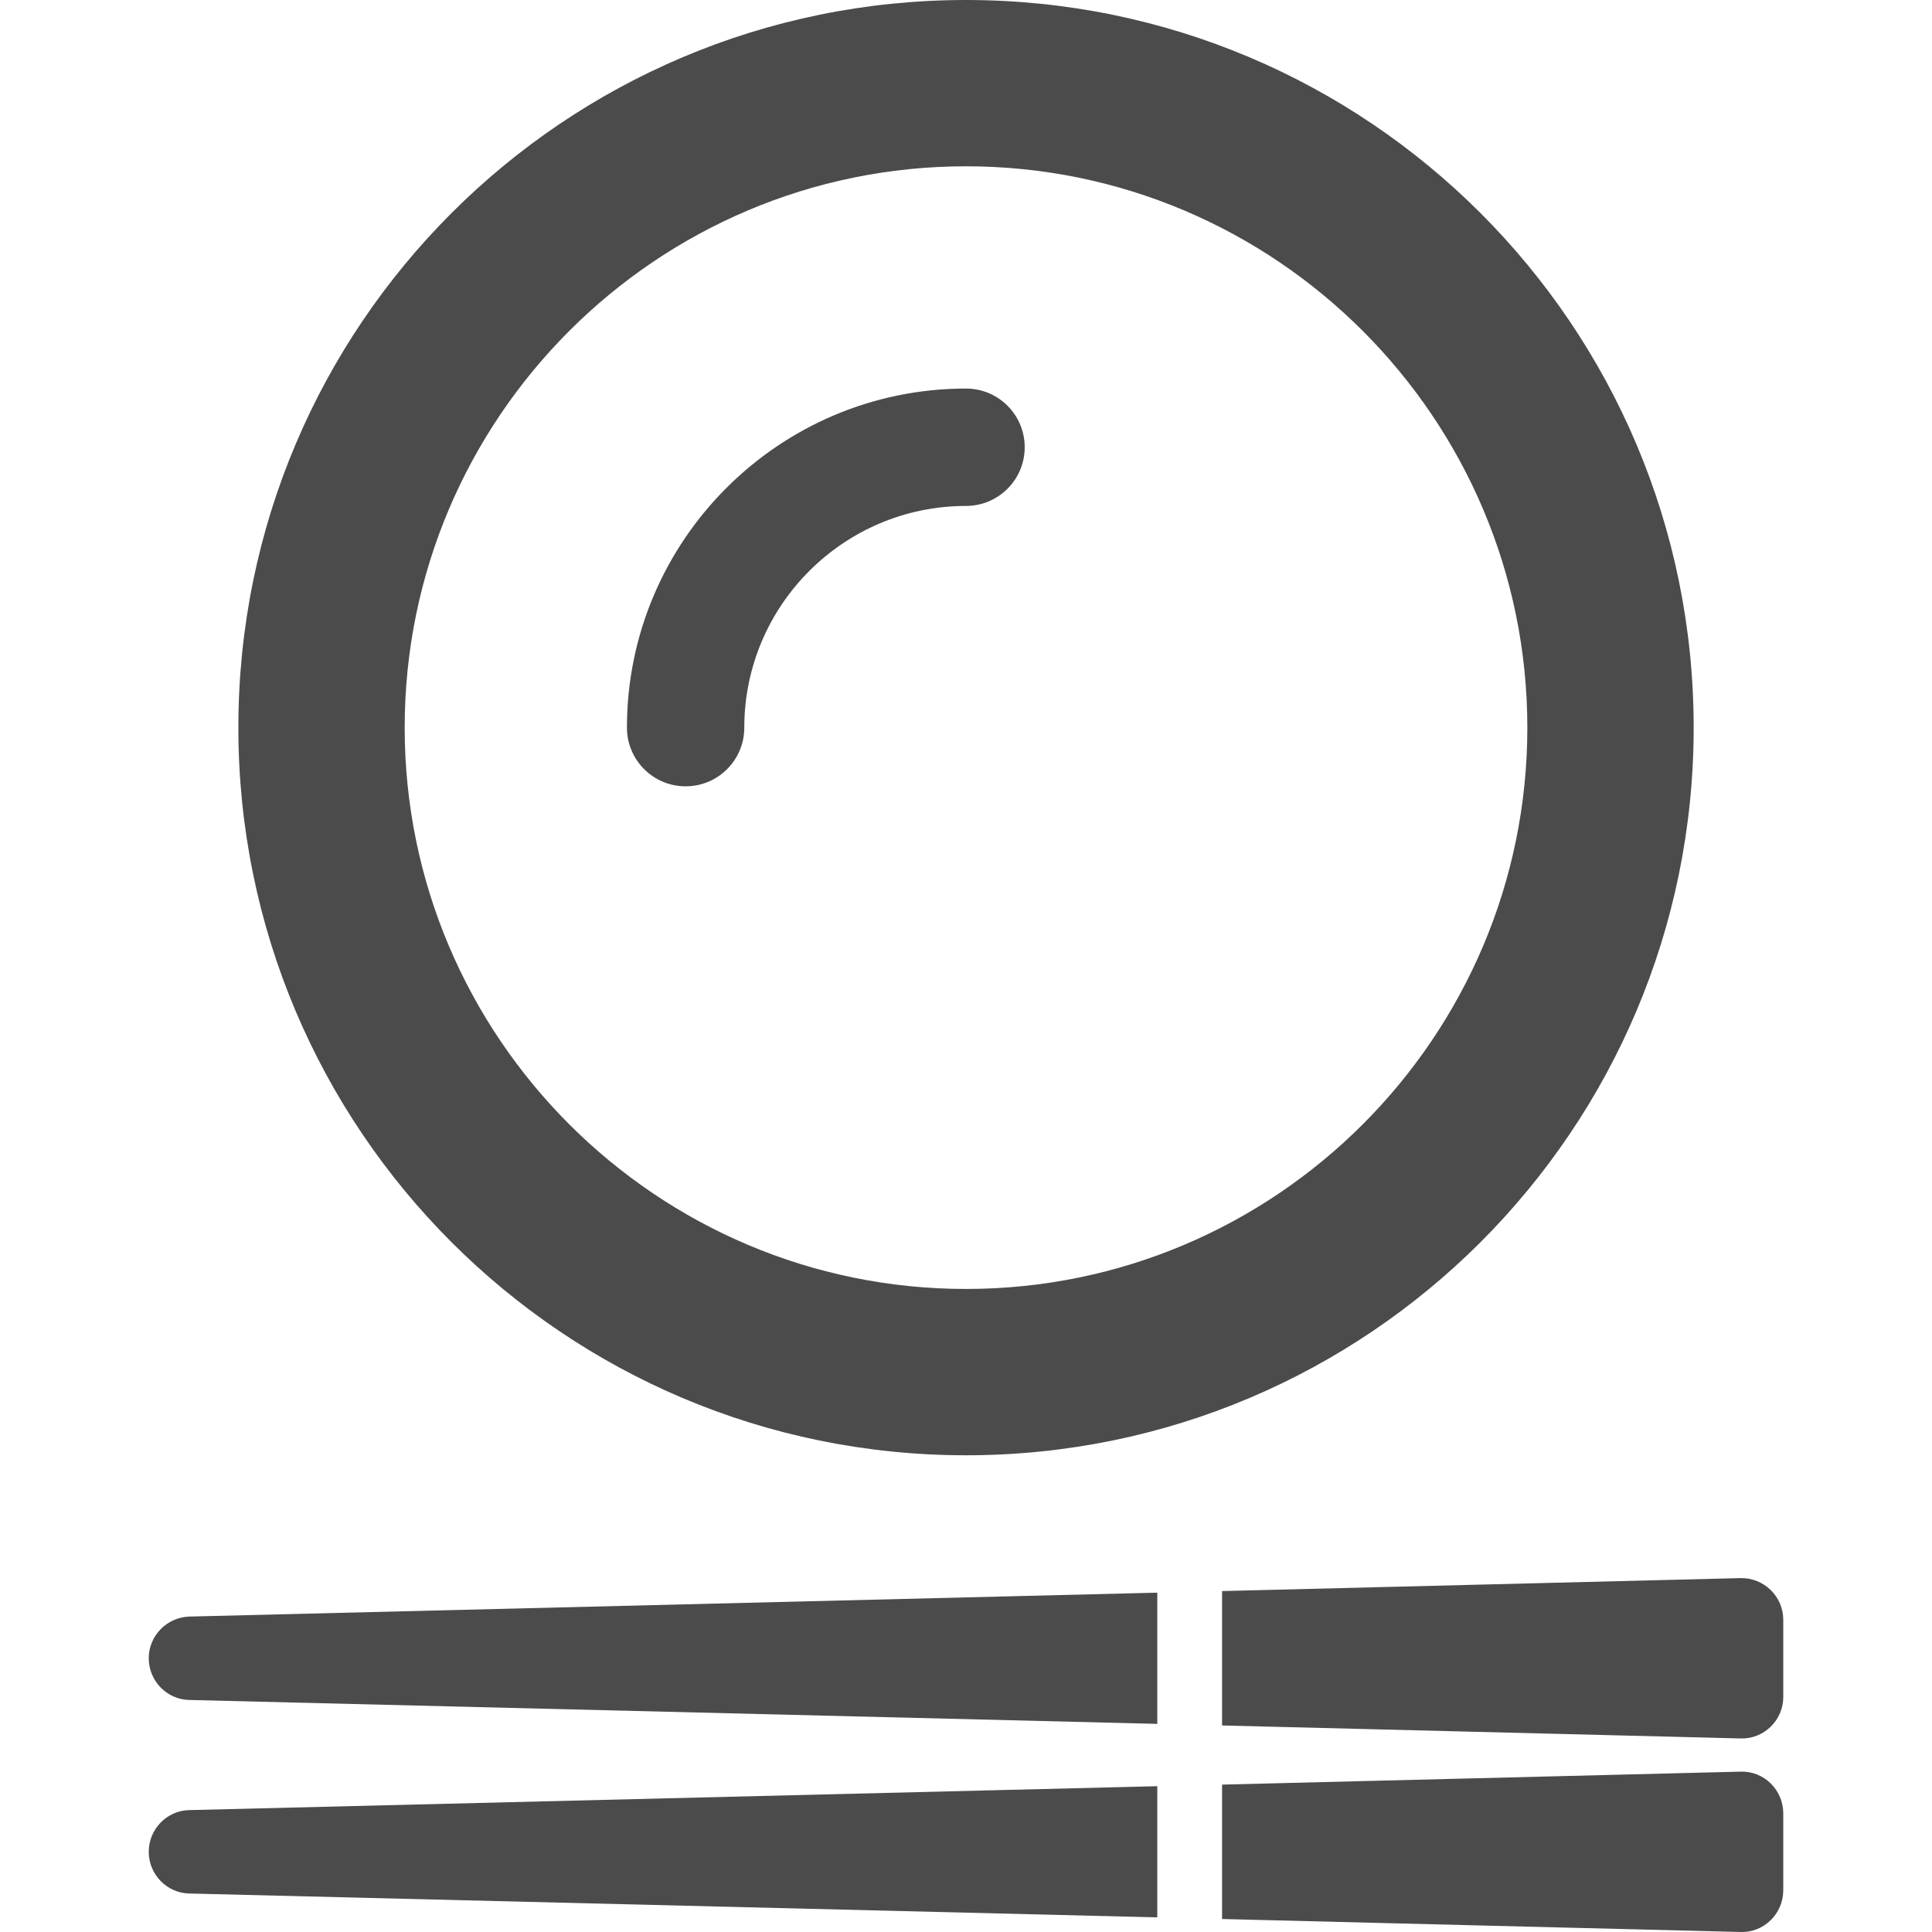
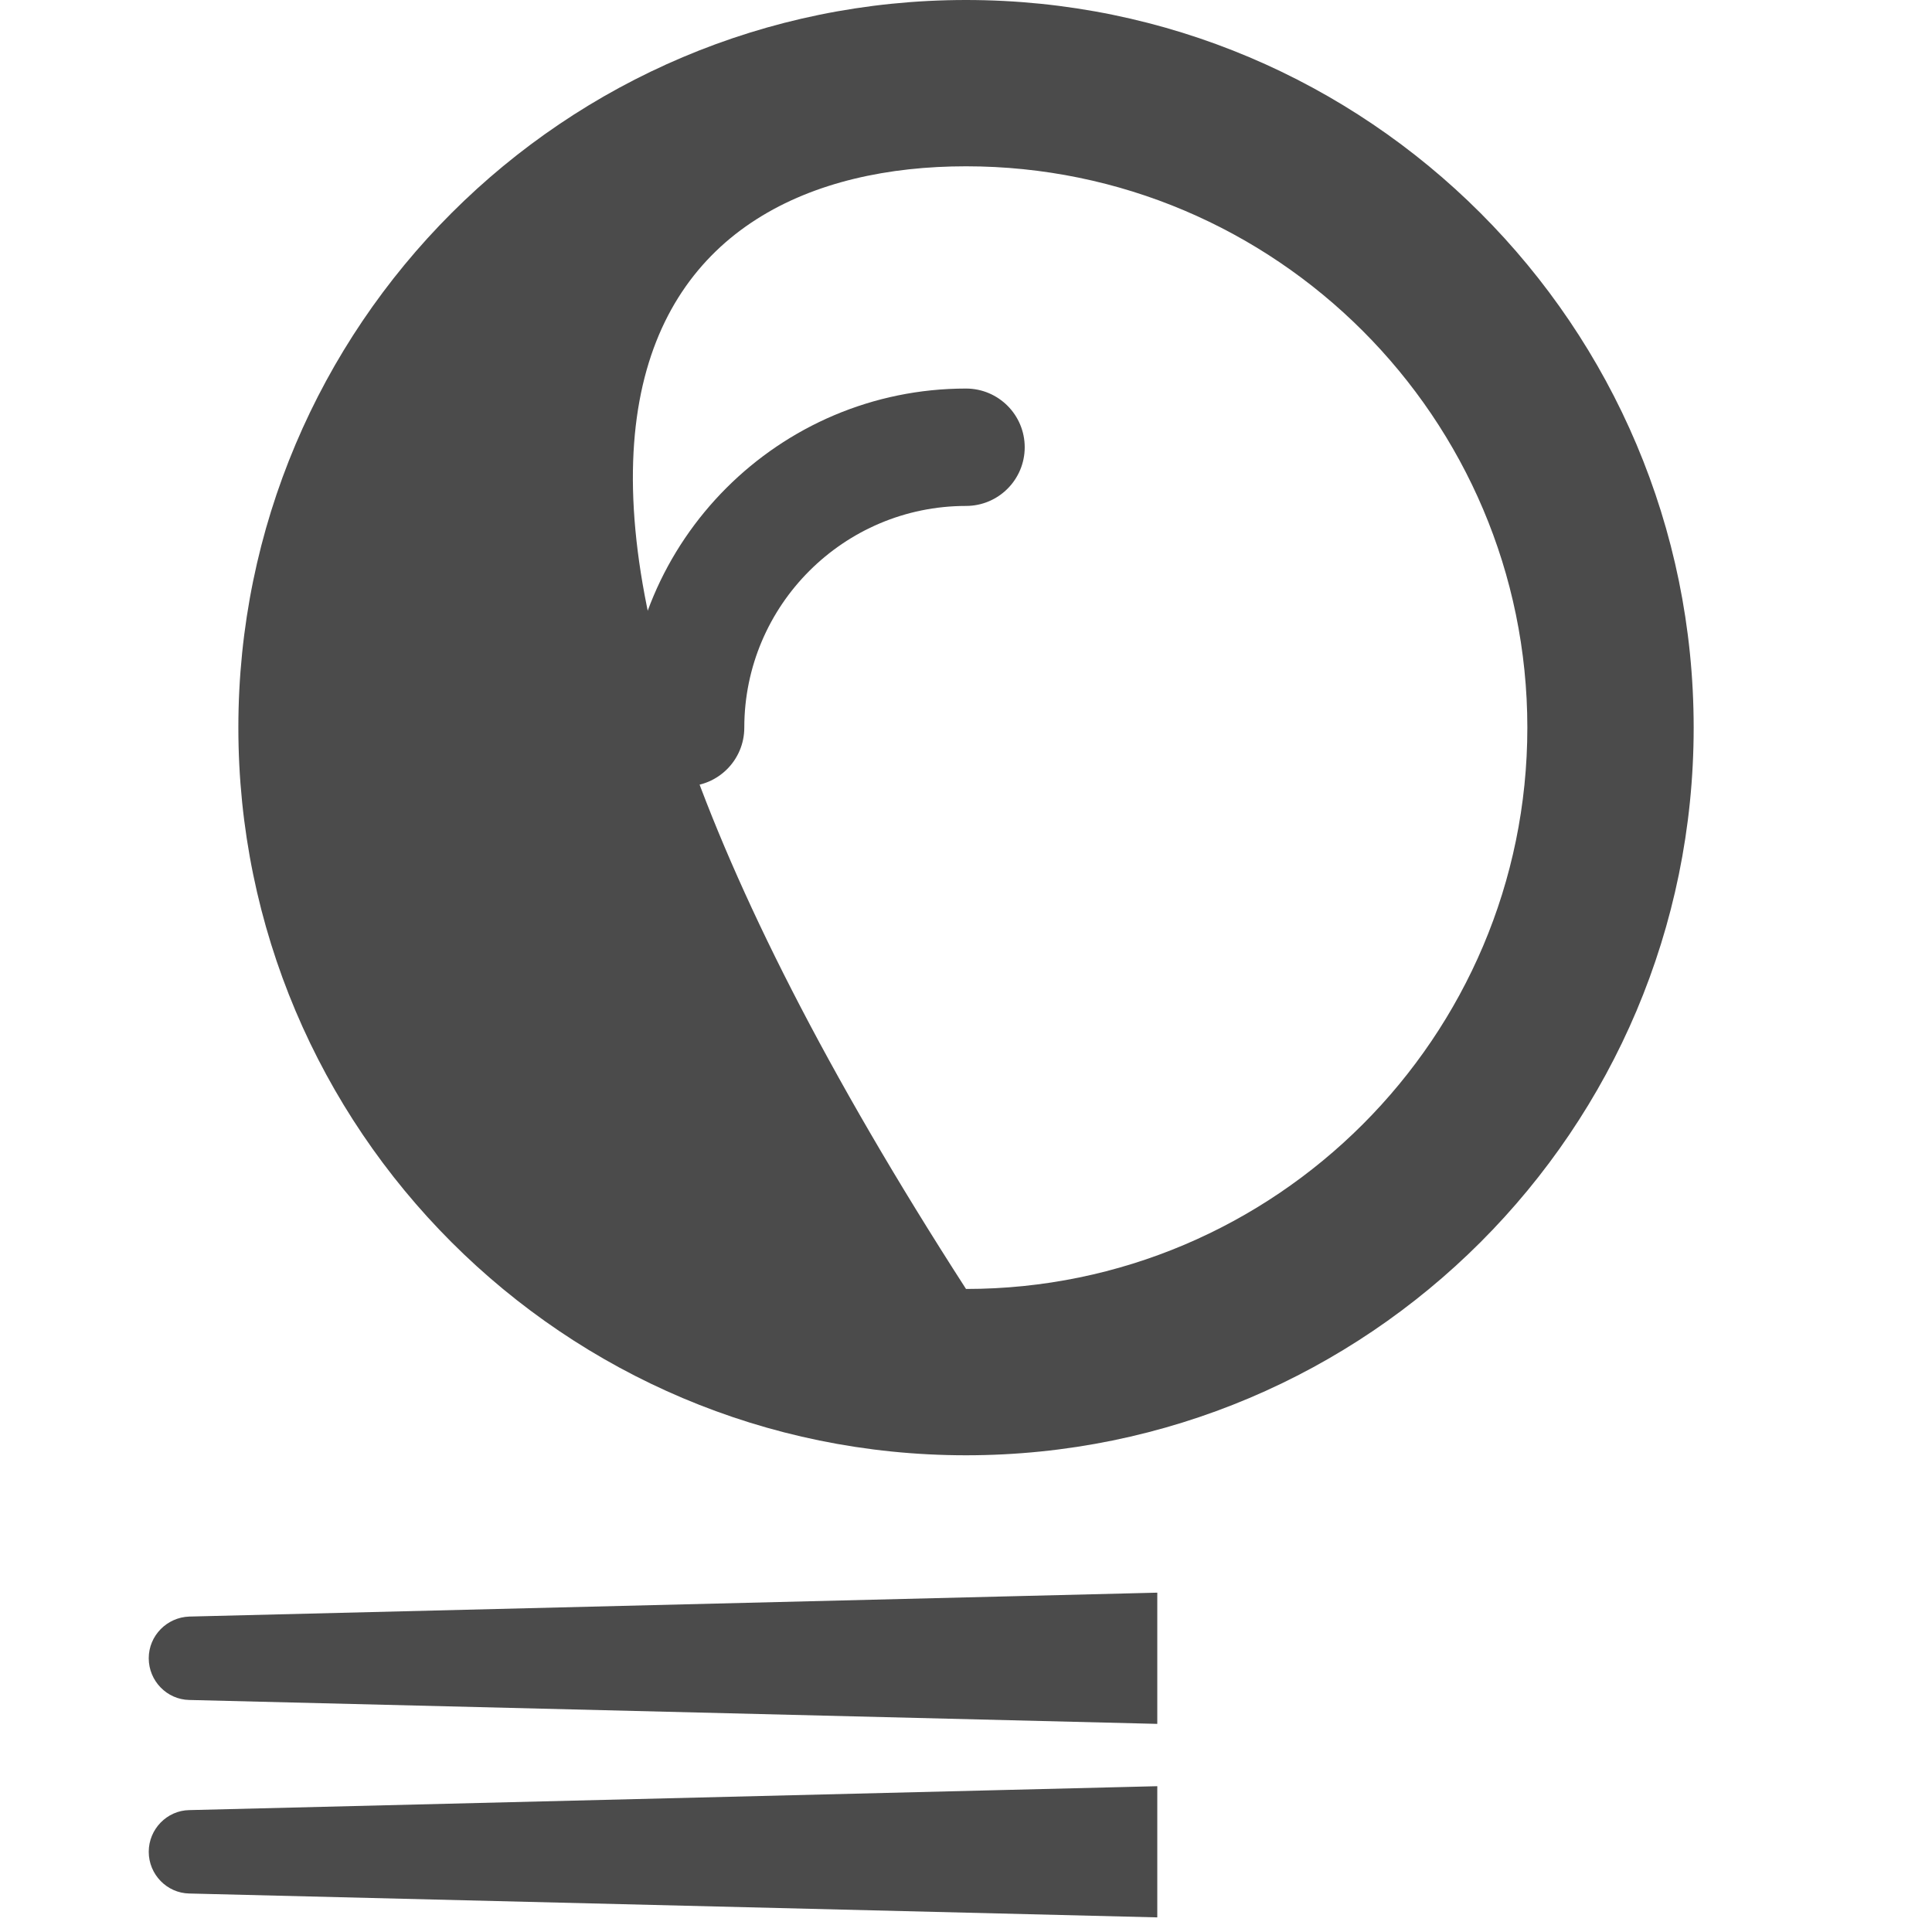
<svg xmlns="http://www.w3.org/2000/svg" version="1.1" id="_x31_0" x="0px" y="0px" viewBox="0 0 512 512" style="width: 32px; height: 32px; opacity: 1;" xml:space="preserve">
  <style type="text/css">
	.st0{fill:#374149;}
</style>
  <g>
-     <path class="st0" d="M256.004,385.665c106.501,0,192.837-86.328,192.837-192.836C448.84,86.328,362.504,0,256.004,0   C149.504,0,63.168,86.328,63.168,192.829C63.168,299.337,149.504,385.665,256.004,385.665z M256.004,44.07   c82.024,0,148.758,66.734,148.758,148.758c0,82.023-66.734,148.758-148.758,148.758c-82.023,0-148.758-66.735-148.758-148.758   C107.245,110.805,173.98,44.07,256.004,44.07z" style="fill: rgb(75, 75, 75);" />
+     <path class="st0" d="M256.004,385.665c106.501,0,192.837-86.328,192.837-192.836C448.84,86.328,362.504,0,256.004,0   C149.504,0,63.168,86.328,63.168,192.829C63.168,299.337,149.504,385.665,256.004,385.665z M256.004,44.07   c82.024,0,148.758,66.734,148.758,148.758c0,82.023-66.734,148.758-148.758,148.758C107.245,110.805,173.98,44.07,256.004,44.07z" style="fill: rgb(75, 75, 75);" />
    <path class="st0" d="M181.699,208.383c8.586,0,15.547-6.961,15.547-15.554c0-32.398,26.359-58.75,58.758-58.75   c8.586,0,15.555-6.969,15.555-15.554c0-8.586-6.969-15.555-15.555-15.555c-49.547,0-89.859,40.313-89.859,89.86   C166.144,201.422,173.105,208.383,181.699,208.383z" style="fill: rgb(75, 75, 75);" />
    <path class="st0" d="M306.692,422.071l-256.548,6.336c-5.898,0.211-10.726,5.039-10.726,11.047c0,6.015,4.828,10.946,10.726,11.054   l256.548,6.336v-33.793l0.007-0.82h-0.007V422.071z" style="fill: rgb(75, 75, 75);" />
-     <path class="st0" d="M461.309,418.212l-137.446,3.438v35.618l137.446,3.438c6.117,0.21,11.274-4.829,11.274-10.946v-20.492   C472.583,423.04,467.426,418.102,461.309,418.212z" style="fill: rgb(75, 75, 75);" />
    <path class="st0" d="M306.692,473.525v-0.164l-256.548,6.336c-5.898,0.102-10.726,5.039-10.726,11.046   c0,6.016,4.828,10.946,10.726,11.055l256.548,6.328v-33.786l0.007-0.816H306.692z" style="fill: rgb(75, 75, 75);" />
-     <path class="st0" d="M461.309,469.502l-137.446,3.438v35.617l137.446,3.438c6.117,0.211,11.274-4.828,11.274-11.054v-20.383   C472.583,474.33,467.426,469.29,461.309,469.502z" style="fill: rgb(75, 75, 75);" />
  </g>
</svg>